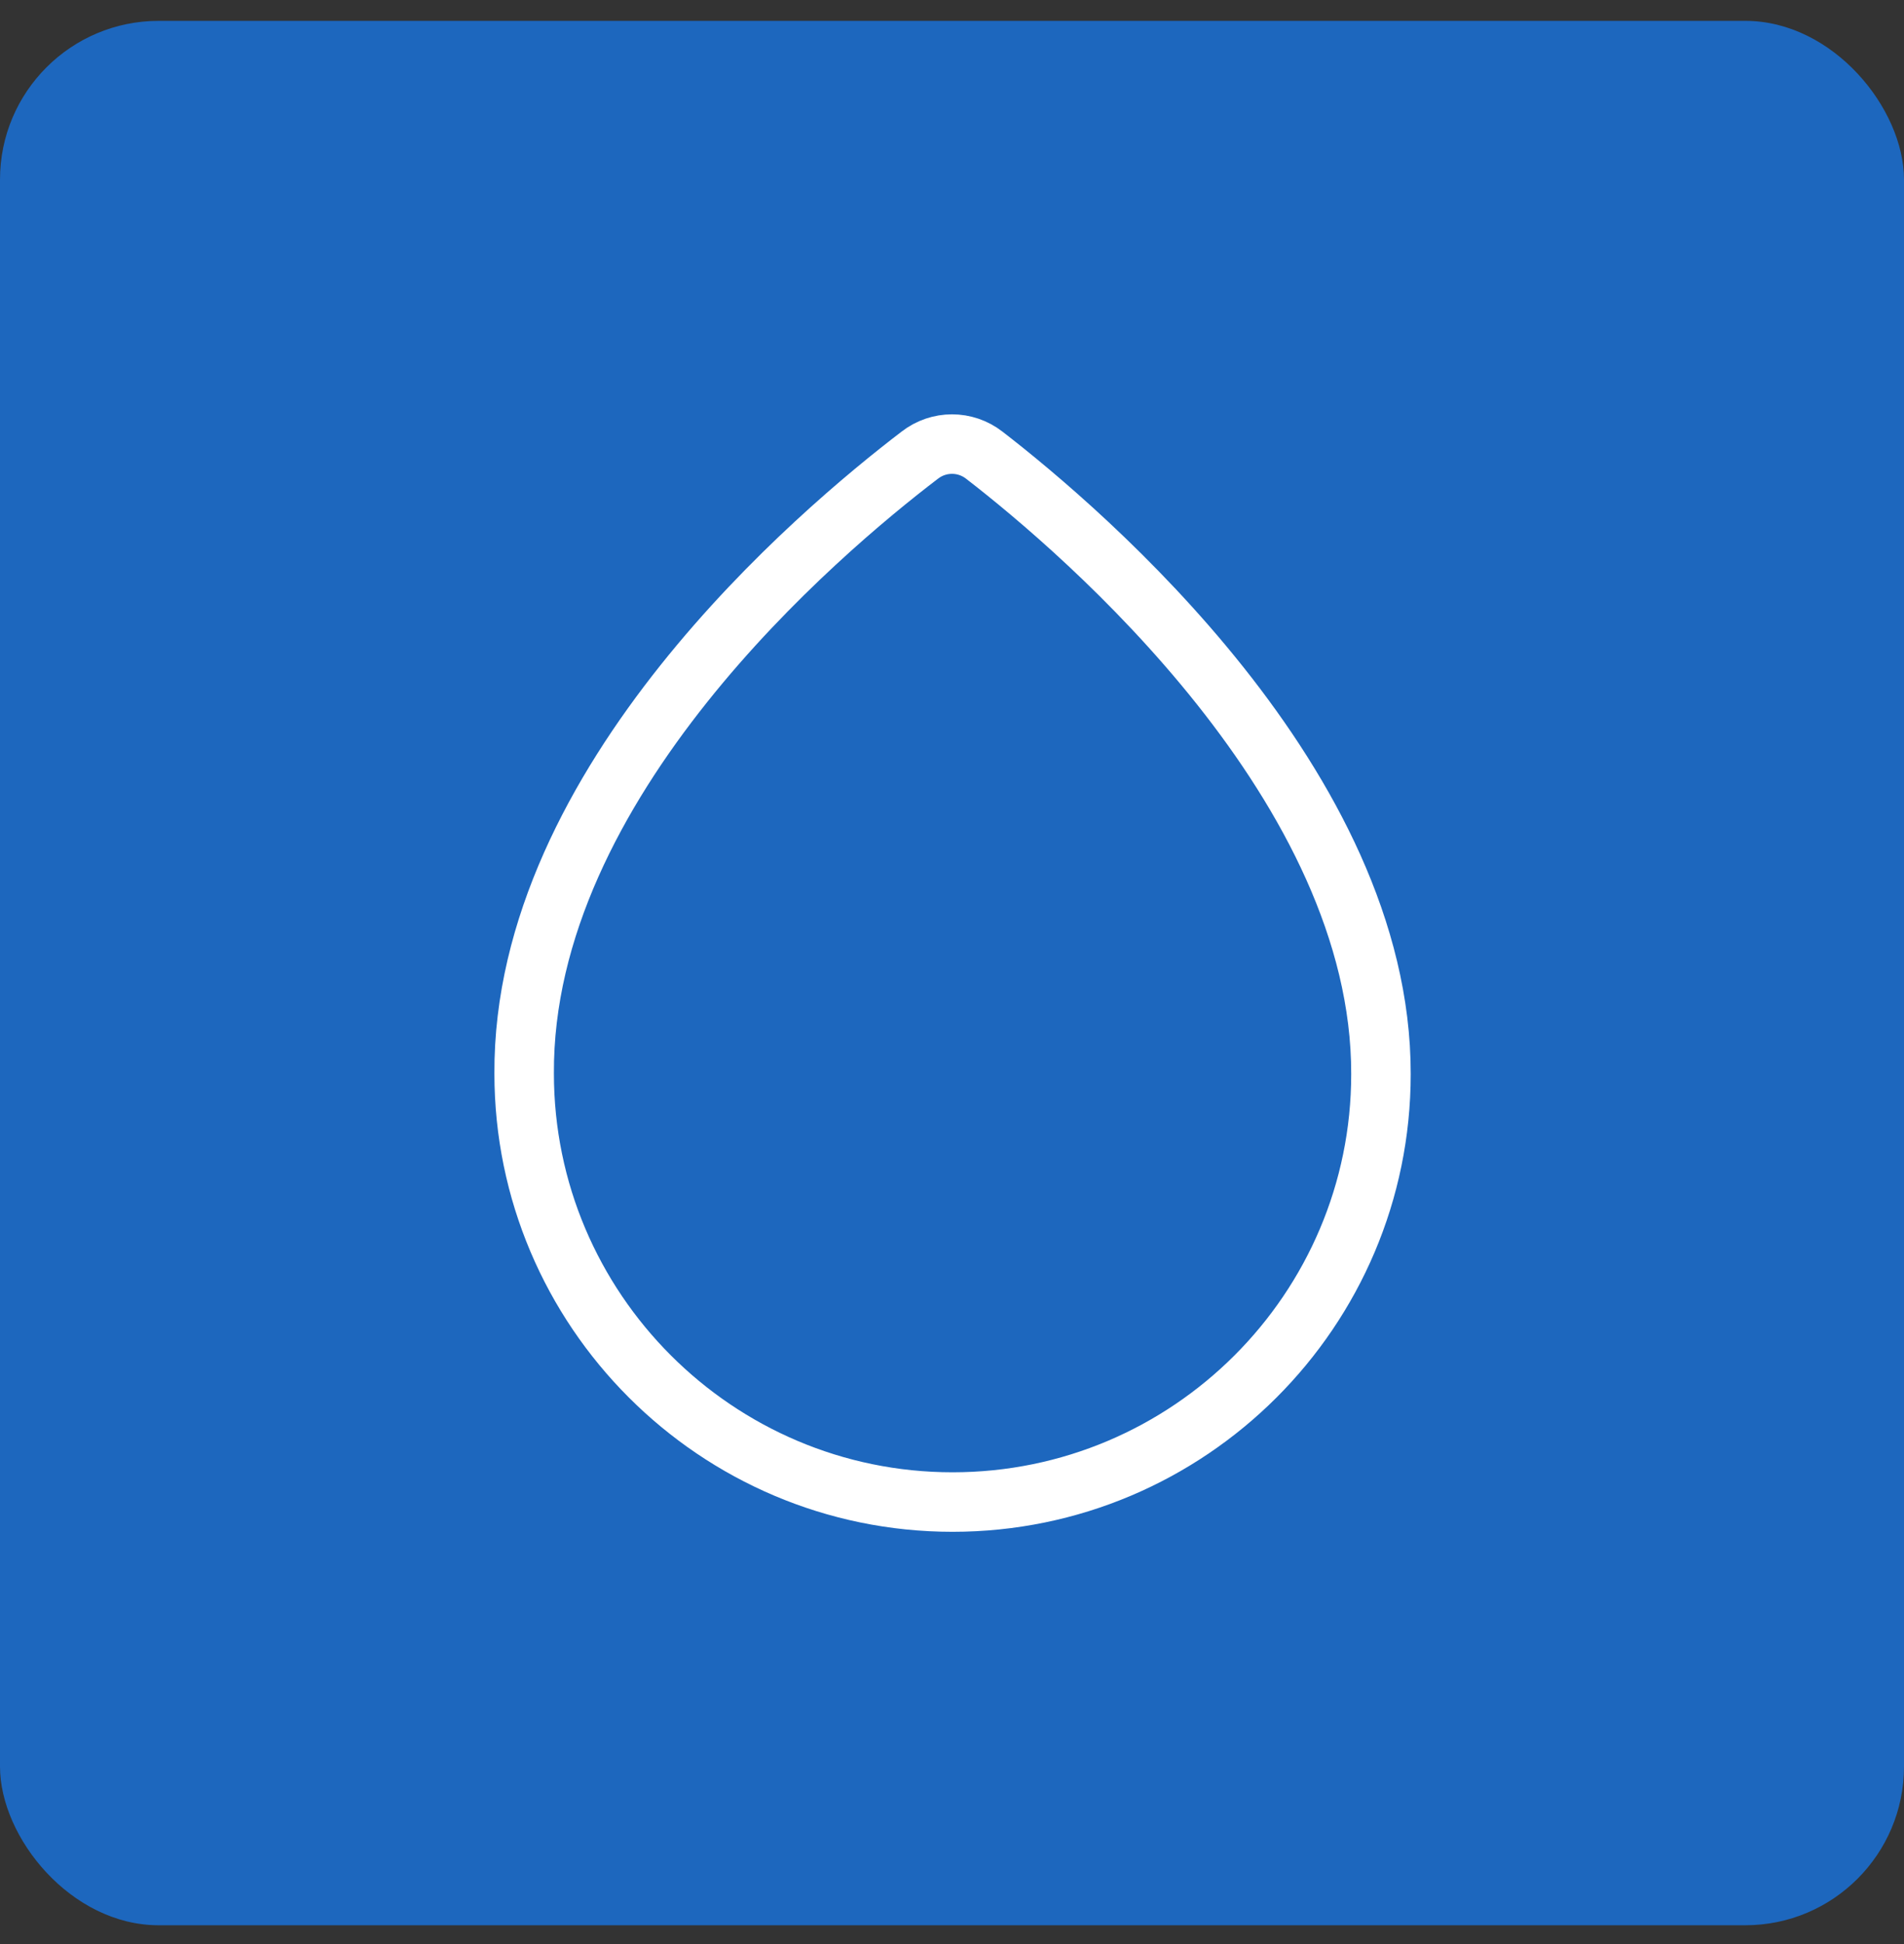
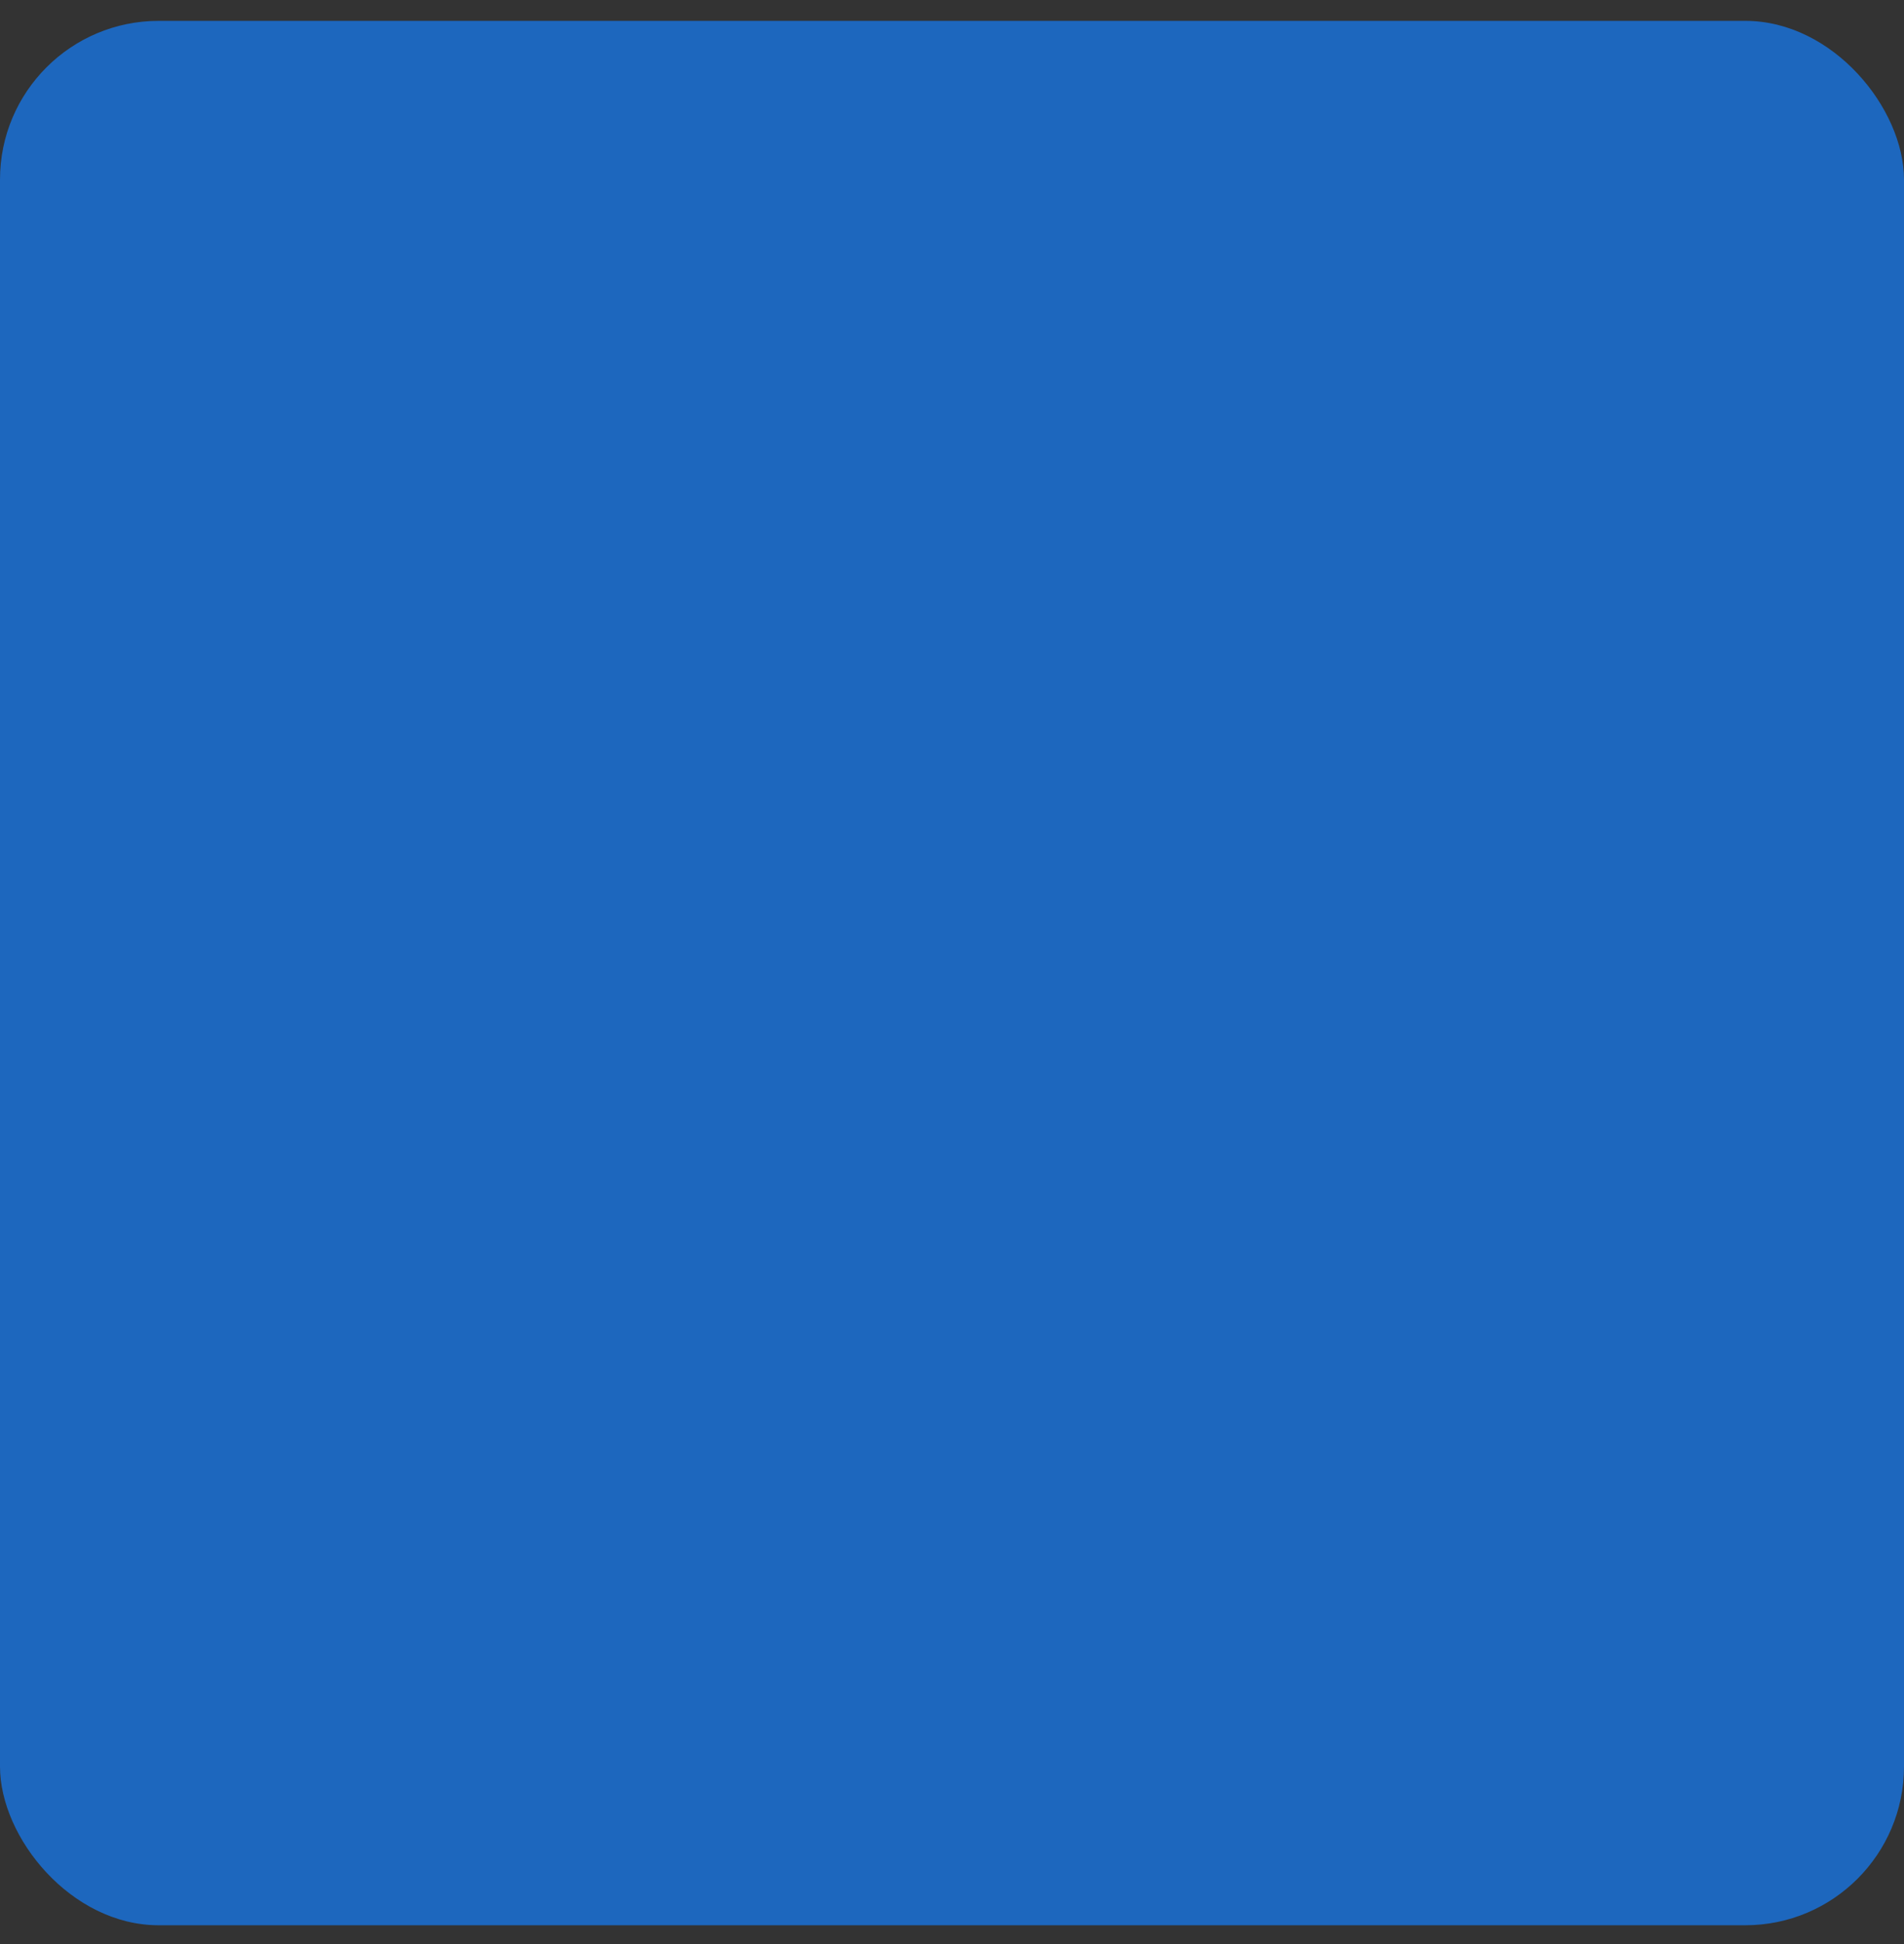
<svg xmlns="http://www.w3.org/2000/svg" width="48" height="49" viewBox="0 0 48 49" fill="none">
  <rect x="0" y="0" width="48" height="49" fill="#333333" stroke="none" />
  <rect y="0.526" width="48" height="48" rx="4" fill="#1D67BE" />
-   <path d="M24.814 11.473C24.334 11.1 23.667 11.1 23.187 11.473C20.654 13.406 13.174 19.713 13.214 27.059C13.214 33.006 18.054 37.859 24.014 37.859C29.974 37.859 34.814 33.02 34.814 27.073C34.827 19.833 27.334 13.419 24.814 11.473Z" stroke="white" stroke-width="1.5" stroke-miterlimit="10" />
</svg>